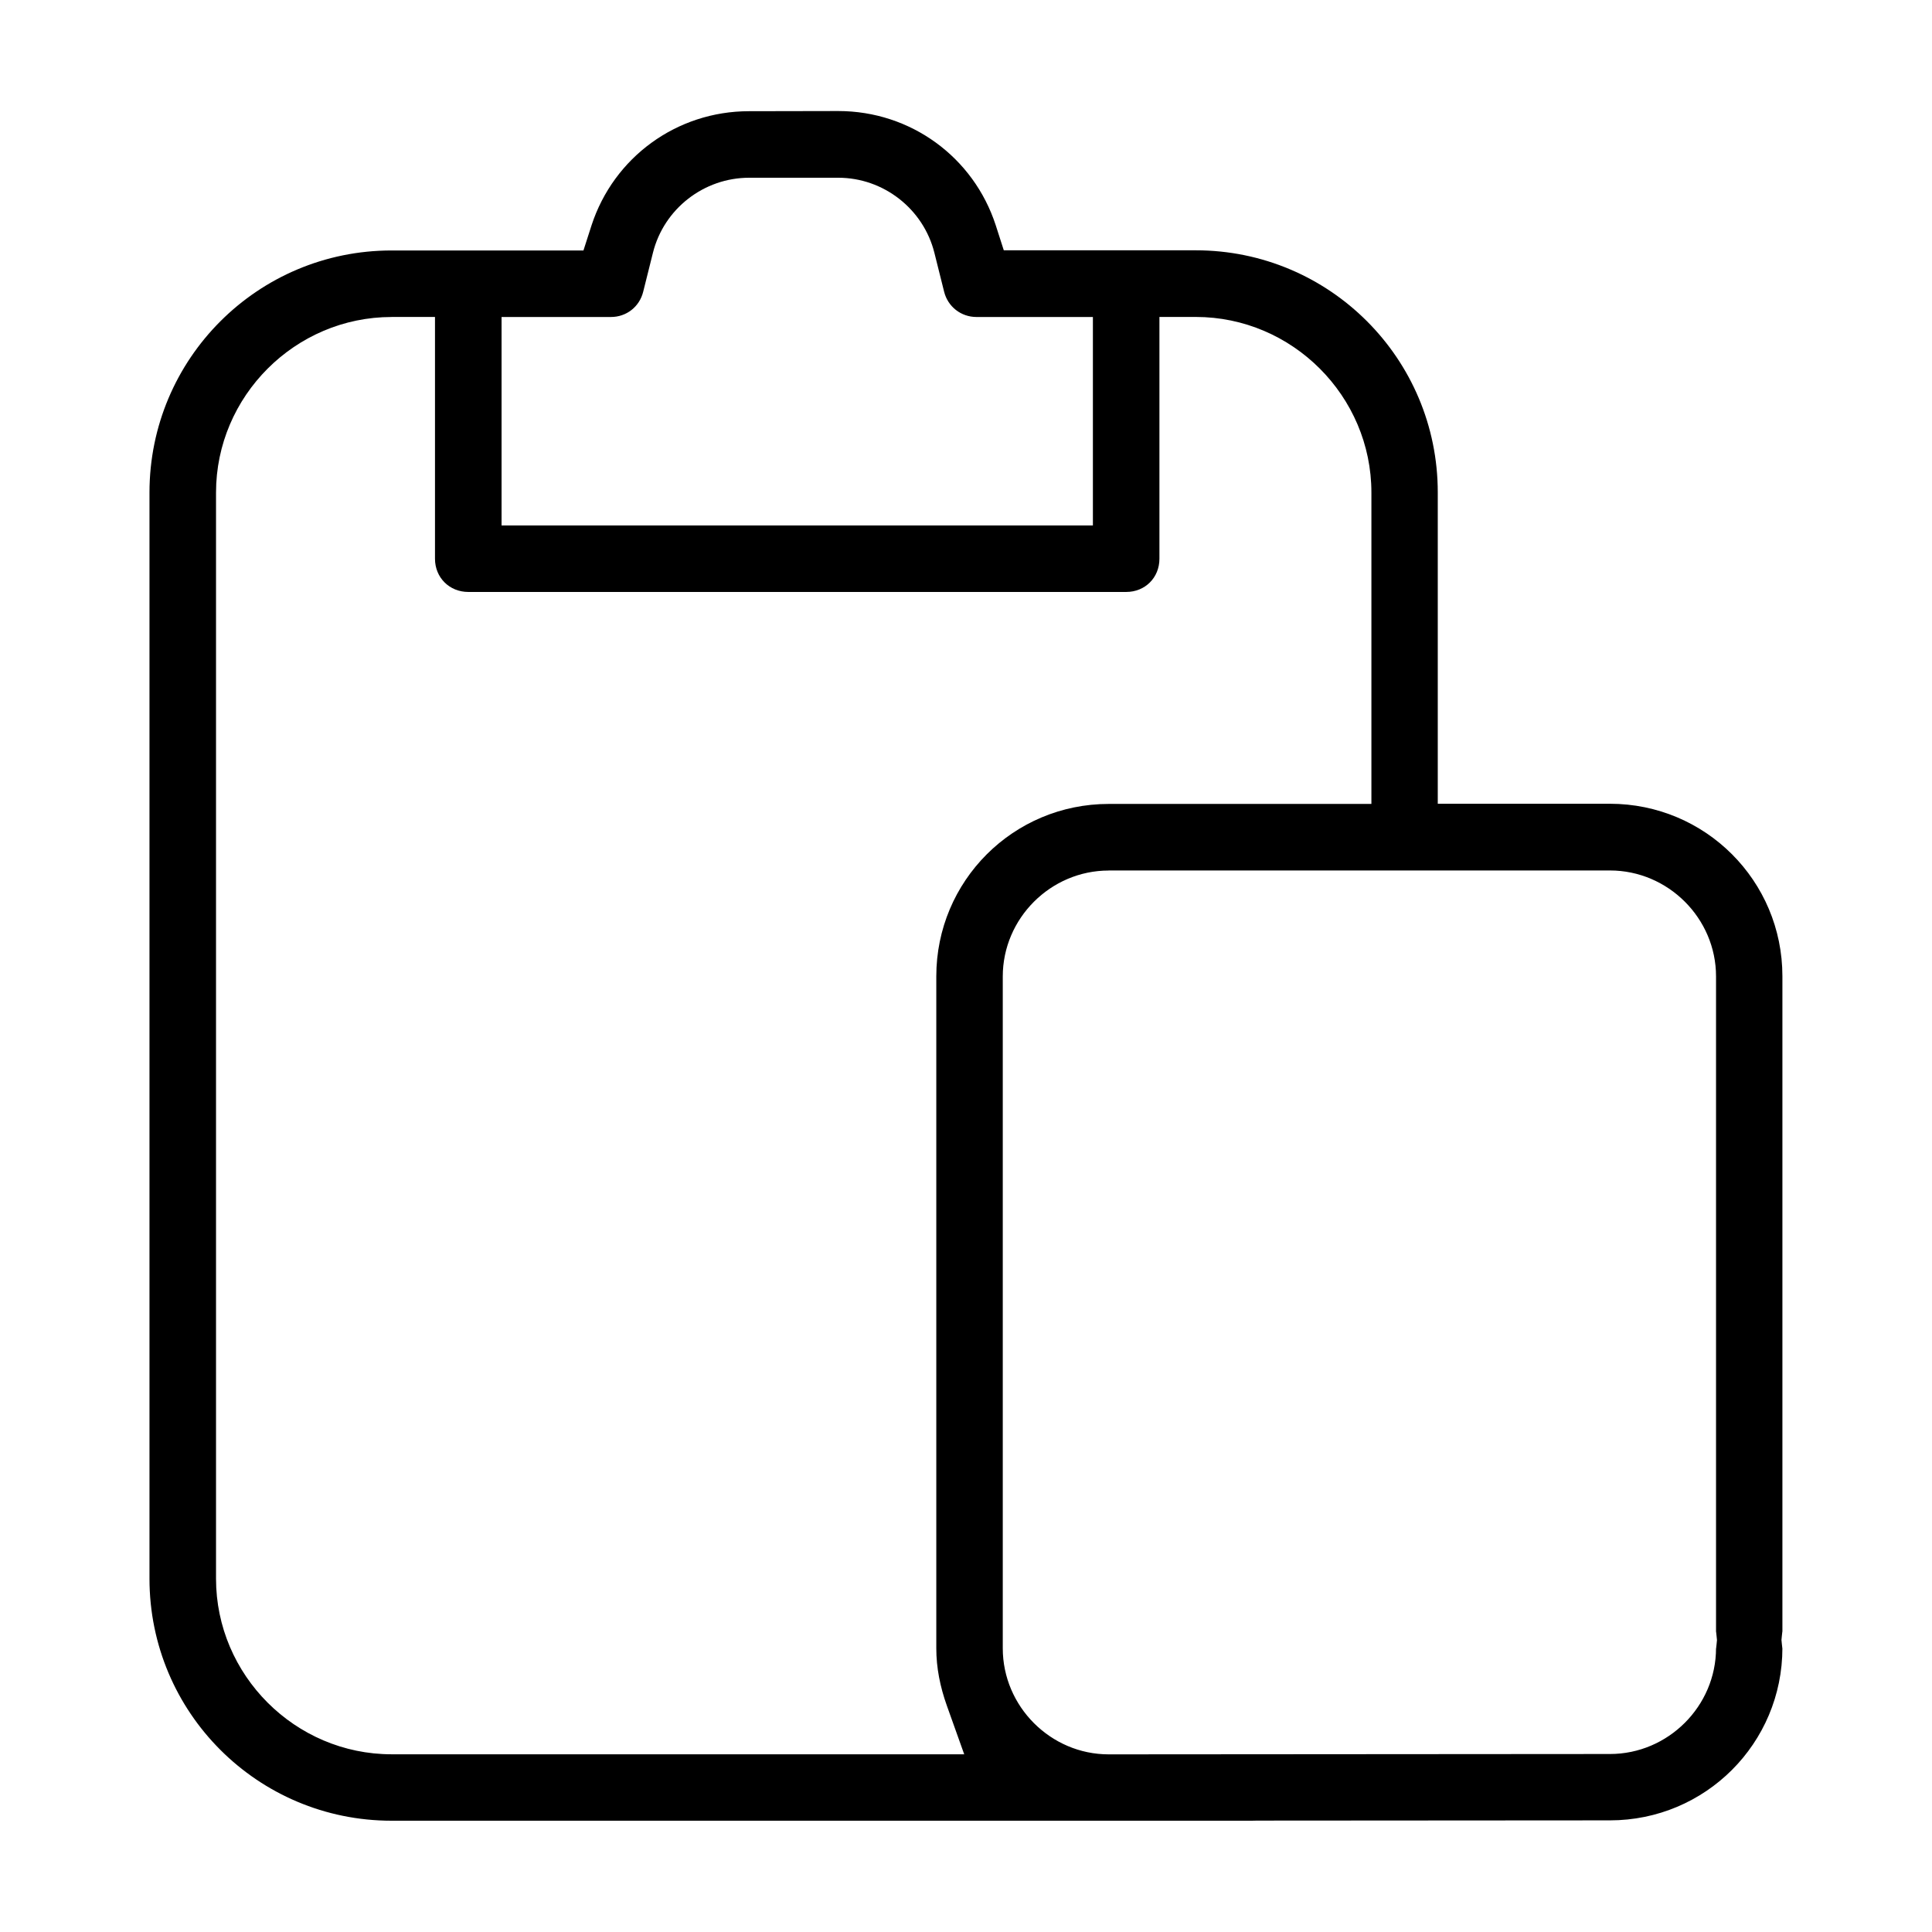
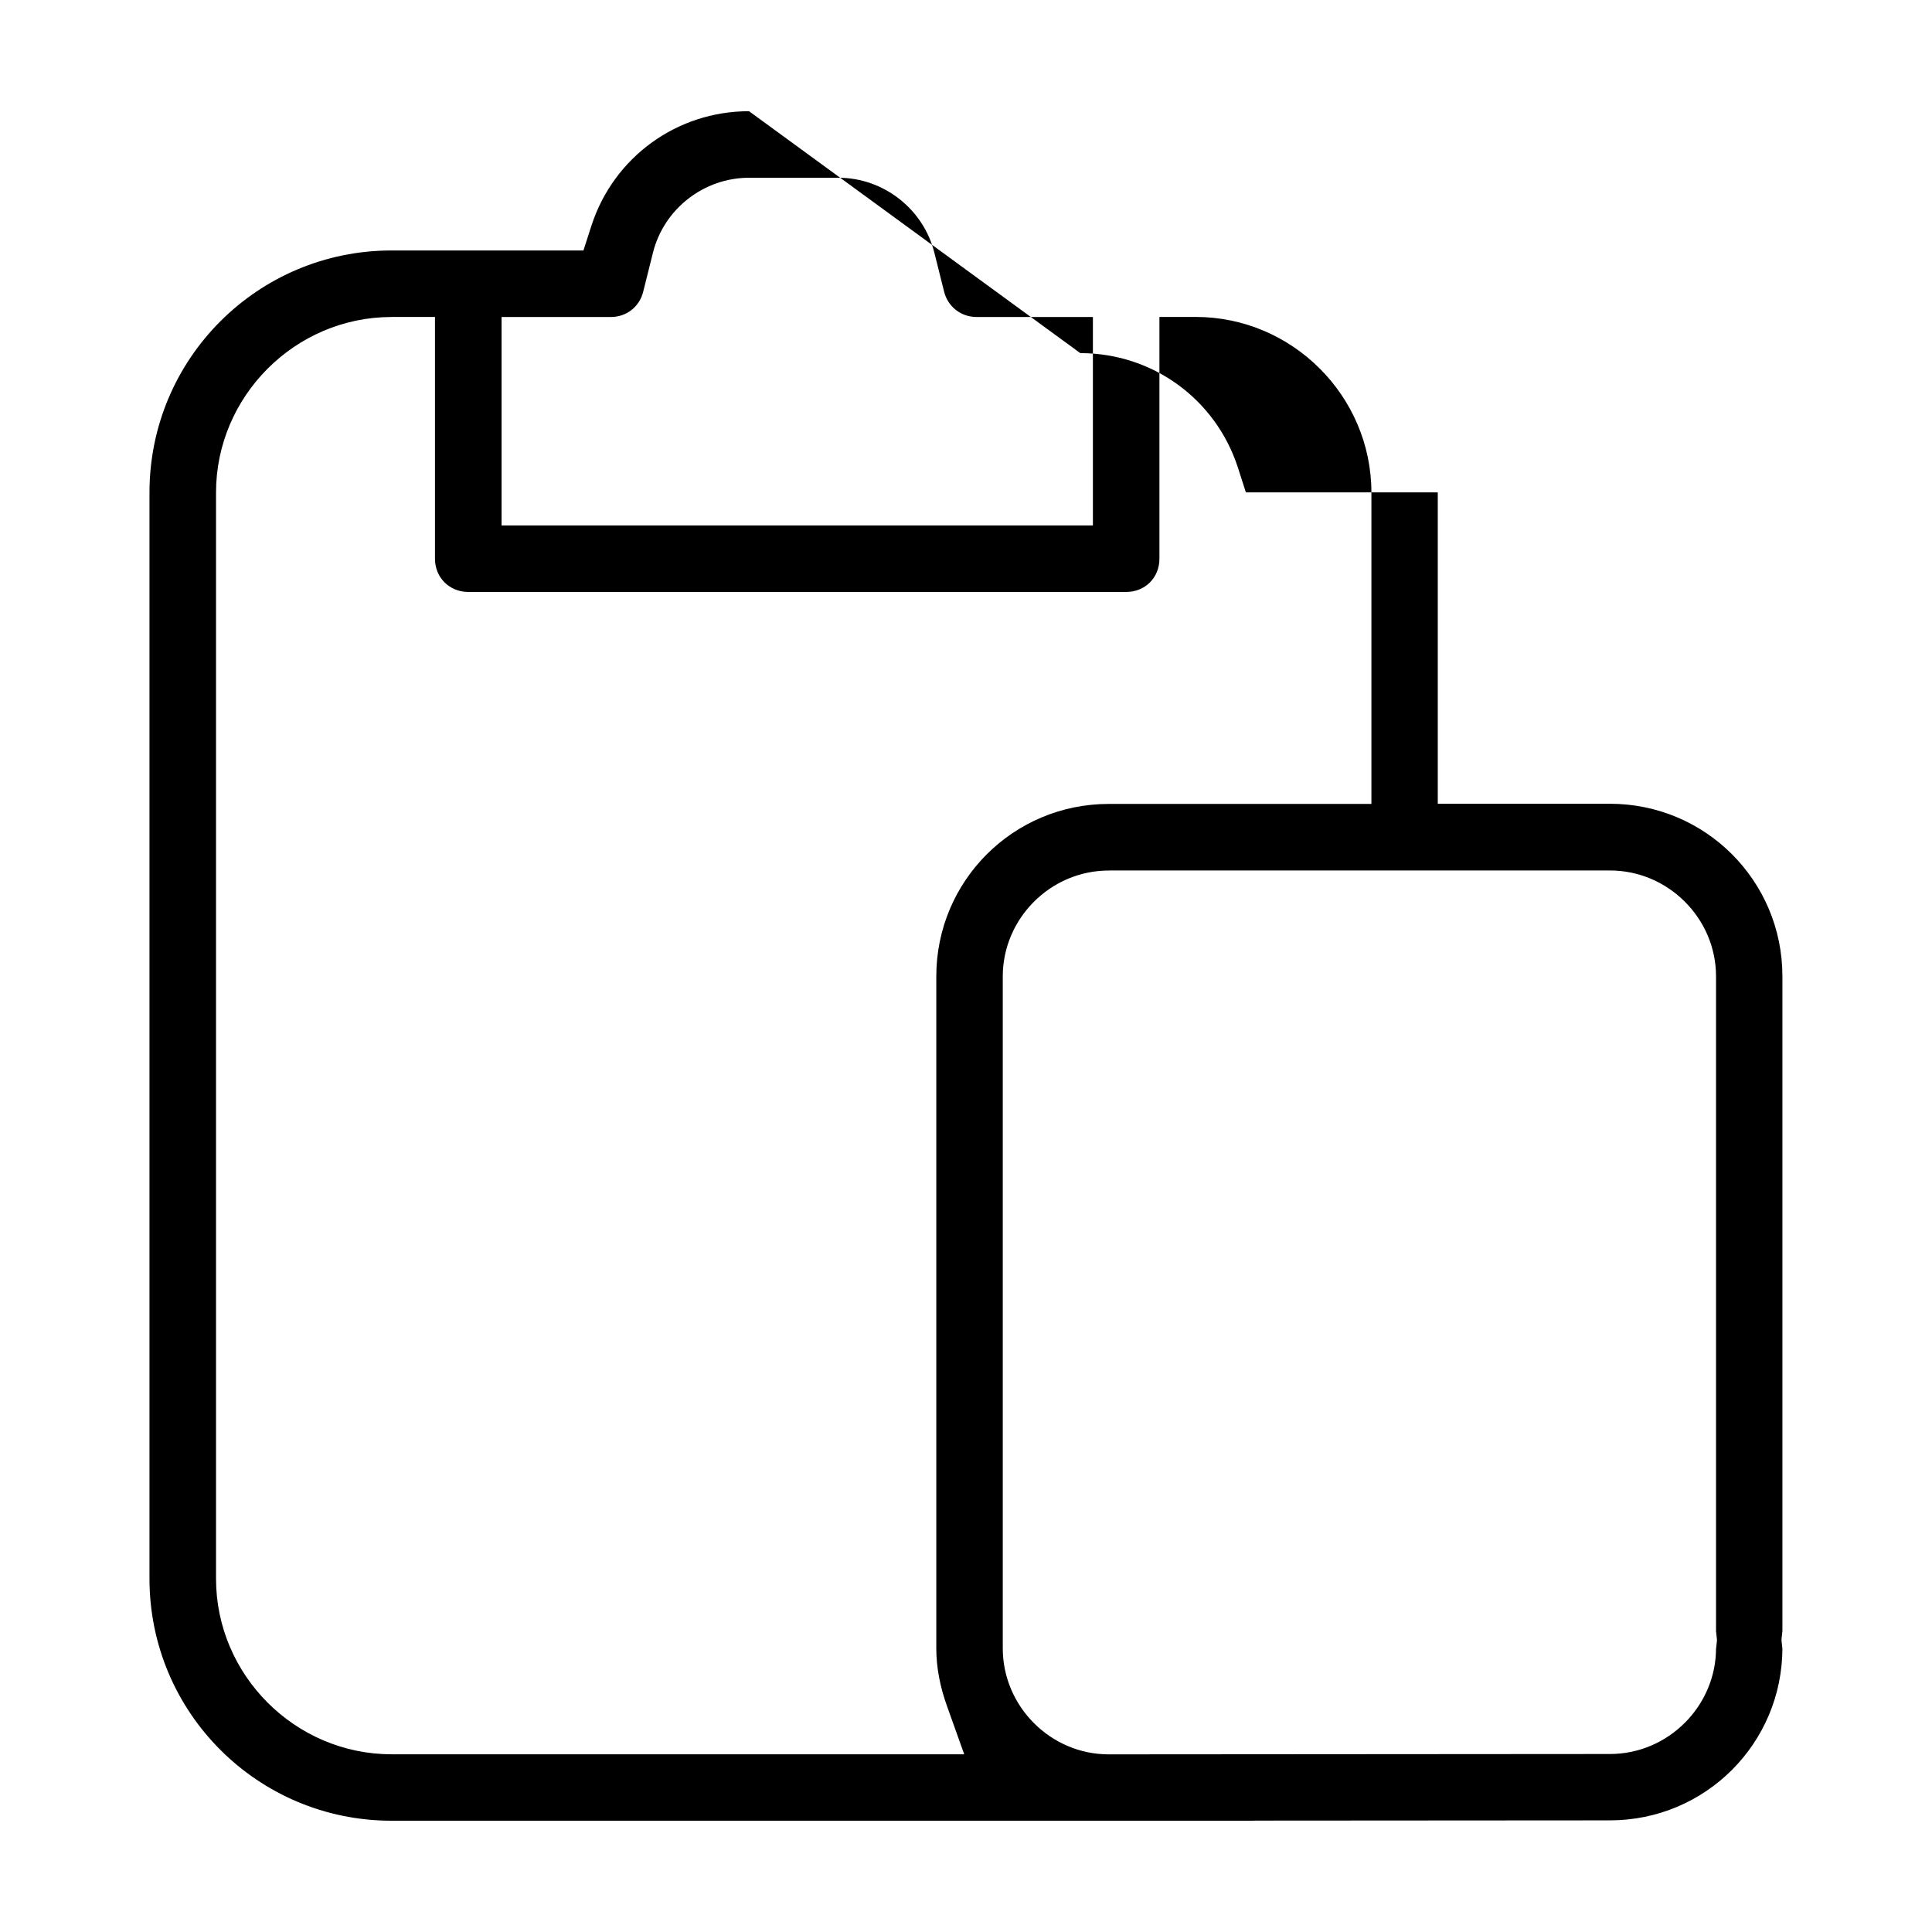
<svg xmlns="http://www.w3.org/2000/svg" fill="#000000" width="800px" height="800px" version="1.1" viewBox="144 144 512 512">
-   <path d="m342.5 173.47c-19.207 0-35.863 12.25-41.738 30.246l-2.141 6.66h-50.852c-35.473 0-64.156 28.703-64.156 64.156v287.82c0 35.473 28.703 64.156 64.156 64.156h227.94c0.016 0 0.535-0.016 1.527-0.031l93.395-0.062c25.301 0 45.723-20.402 45.723-45.703 0 0.363-0.016 0.078-0.141-1.008l-0.109-1.102 0.109-1.102c0.125-1.117 0.141-1.371 0.141-0.992v-173.8c0-25.301-20.438-45.703-45.723-45.703h-45.609v-82.516c0-35.473-28.703-64.156-64.156-64.156h-50.852l-2.141-6.66c-5.871-18.012-22.516-30.246-41.738-30.246zm0 17.633h23.648c11.996 0 22.562 8.266 25.473 19.883l2.582 10.328c0.992 3.969 4.488 6.691 8.566 6.691h30.859v55.246h-156.71v-55.246h29c4.078 0 7.543-2.691 8.535-6.691l2.582-10.328c2.914-11.668 13.508-19.883 25.504-19.883zm-94.715 36.891h11.492v64.078c0 4.992 3.824 8.801 8.832 8.801h174.35c5.008 0 8.801-3.793 8.801-8.801v-64.078h9.637c25.566 0 46.539 20.973 46.539 46.539v82.516h-69.605c-25.285 0-45.703 20.387-45.703 45.703v178.05c0 5.195 1.023 10.234 2.801 15.223l4.598 12.879h-151.74c-25.566 0-46.539-20.973-46.539-46.539v-287.82c0-25.566 20.973-46.539 46.539-46.539zm190.03 146.69h132.85c15.398 0 28.102 12.676 28.102 28.07v173.8c0-0.395 0.016-0.125 0.141 0.992l0.109 1.102-0.109 1.102c-0.125 1.086-0.141 1.387-0.141 1.008 0 15.398-12.707 28.07-28.102 28.07l-132.85 0.094c-15.414 0-28.07-12.723-28.07-28.102v-178.05c0-15.383 12.676-28.07 28.07-28.07z" />
+   <path d="m342.5 173.47c-19.207 0-35.863 12.25-41.738 30.246l-2.141 6.66h-50.852c-35.473 0-64.156 28.703-64.156 64.156v287.82c0 35.473 28.703 64.156 64.156 64.156h227.94c0.016 0 0.535-0.016 1.527-0.031l93.395-0.062c25.301 0 45.723-20.402 45.723-45.703 0 0.363-0.016 0.078-0.141-1.008l-0.109-1.102 0.109-1.102c0.125-1.117 0.141-1.371 0.141-0.992v-173.8c0-25.301-20.438-45.703-45.723-45.703h-45.609v-82.516h-50.852l-2.141-6.66c-5.871-18.012-22.516-30.246-41.738-30.246zm0 17.633h23.648c11.996 0 22.562 8.266 25.473 19.883l2.582 10.328c0.992 3.969 4.488 6.691 8.566 6.691h30.859v55.246h-156.71v-55.246h29c4.078 0 7.543-2.691 8.535-6.691l2.582-10.328c2.914-11.668 13.508-19.883 25.504-19.883zm-94.715 36.891h11.492v64.078c0 4.992 3.824 8.801 8.832 8.801h174.35c5.008 0 8.801-3.793 8.801-8.801v-64.078h9.637c25.566 0 46.539 20.973 46.539 46.539v82.516h-69.605c-25.285 0-45.703 20.387-45.703 45.703v178.05c0 5.195 1.023 10.234 2.801 15.223l4.598 12.879h-151.74c-25.566 0-46.539-20.973-46.539-46.539v-287.82c0-25.566 20.973-46.539 46.539-46.539zm190.03 146.69h132.85c15.398 0 28.102 12.676 28.102 28.07v173.8c0-0.395 0.016-0.125 0.141 0.992l0.109 1.102-0.109 1.102c-0.125 1.086-0.141 1.387-0.141 1.008 0 15.398-12.707 28.07-28.102 28.07l-132.85 0.094c-15.414 0-28.07-12.723-28.07-28.102v-178.05c0-15.383 12.676-28.07 28.07-28.07z" />
</svg>